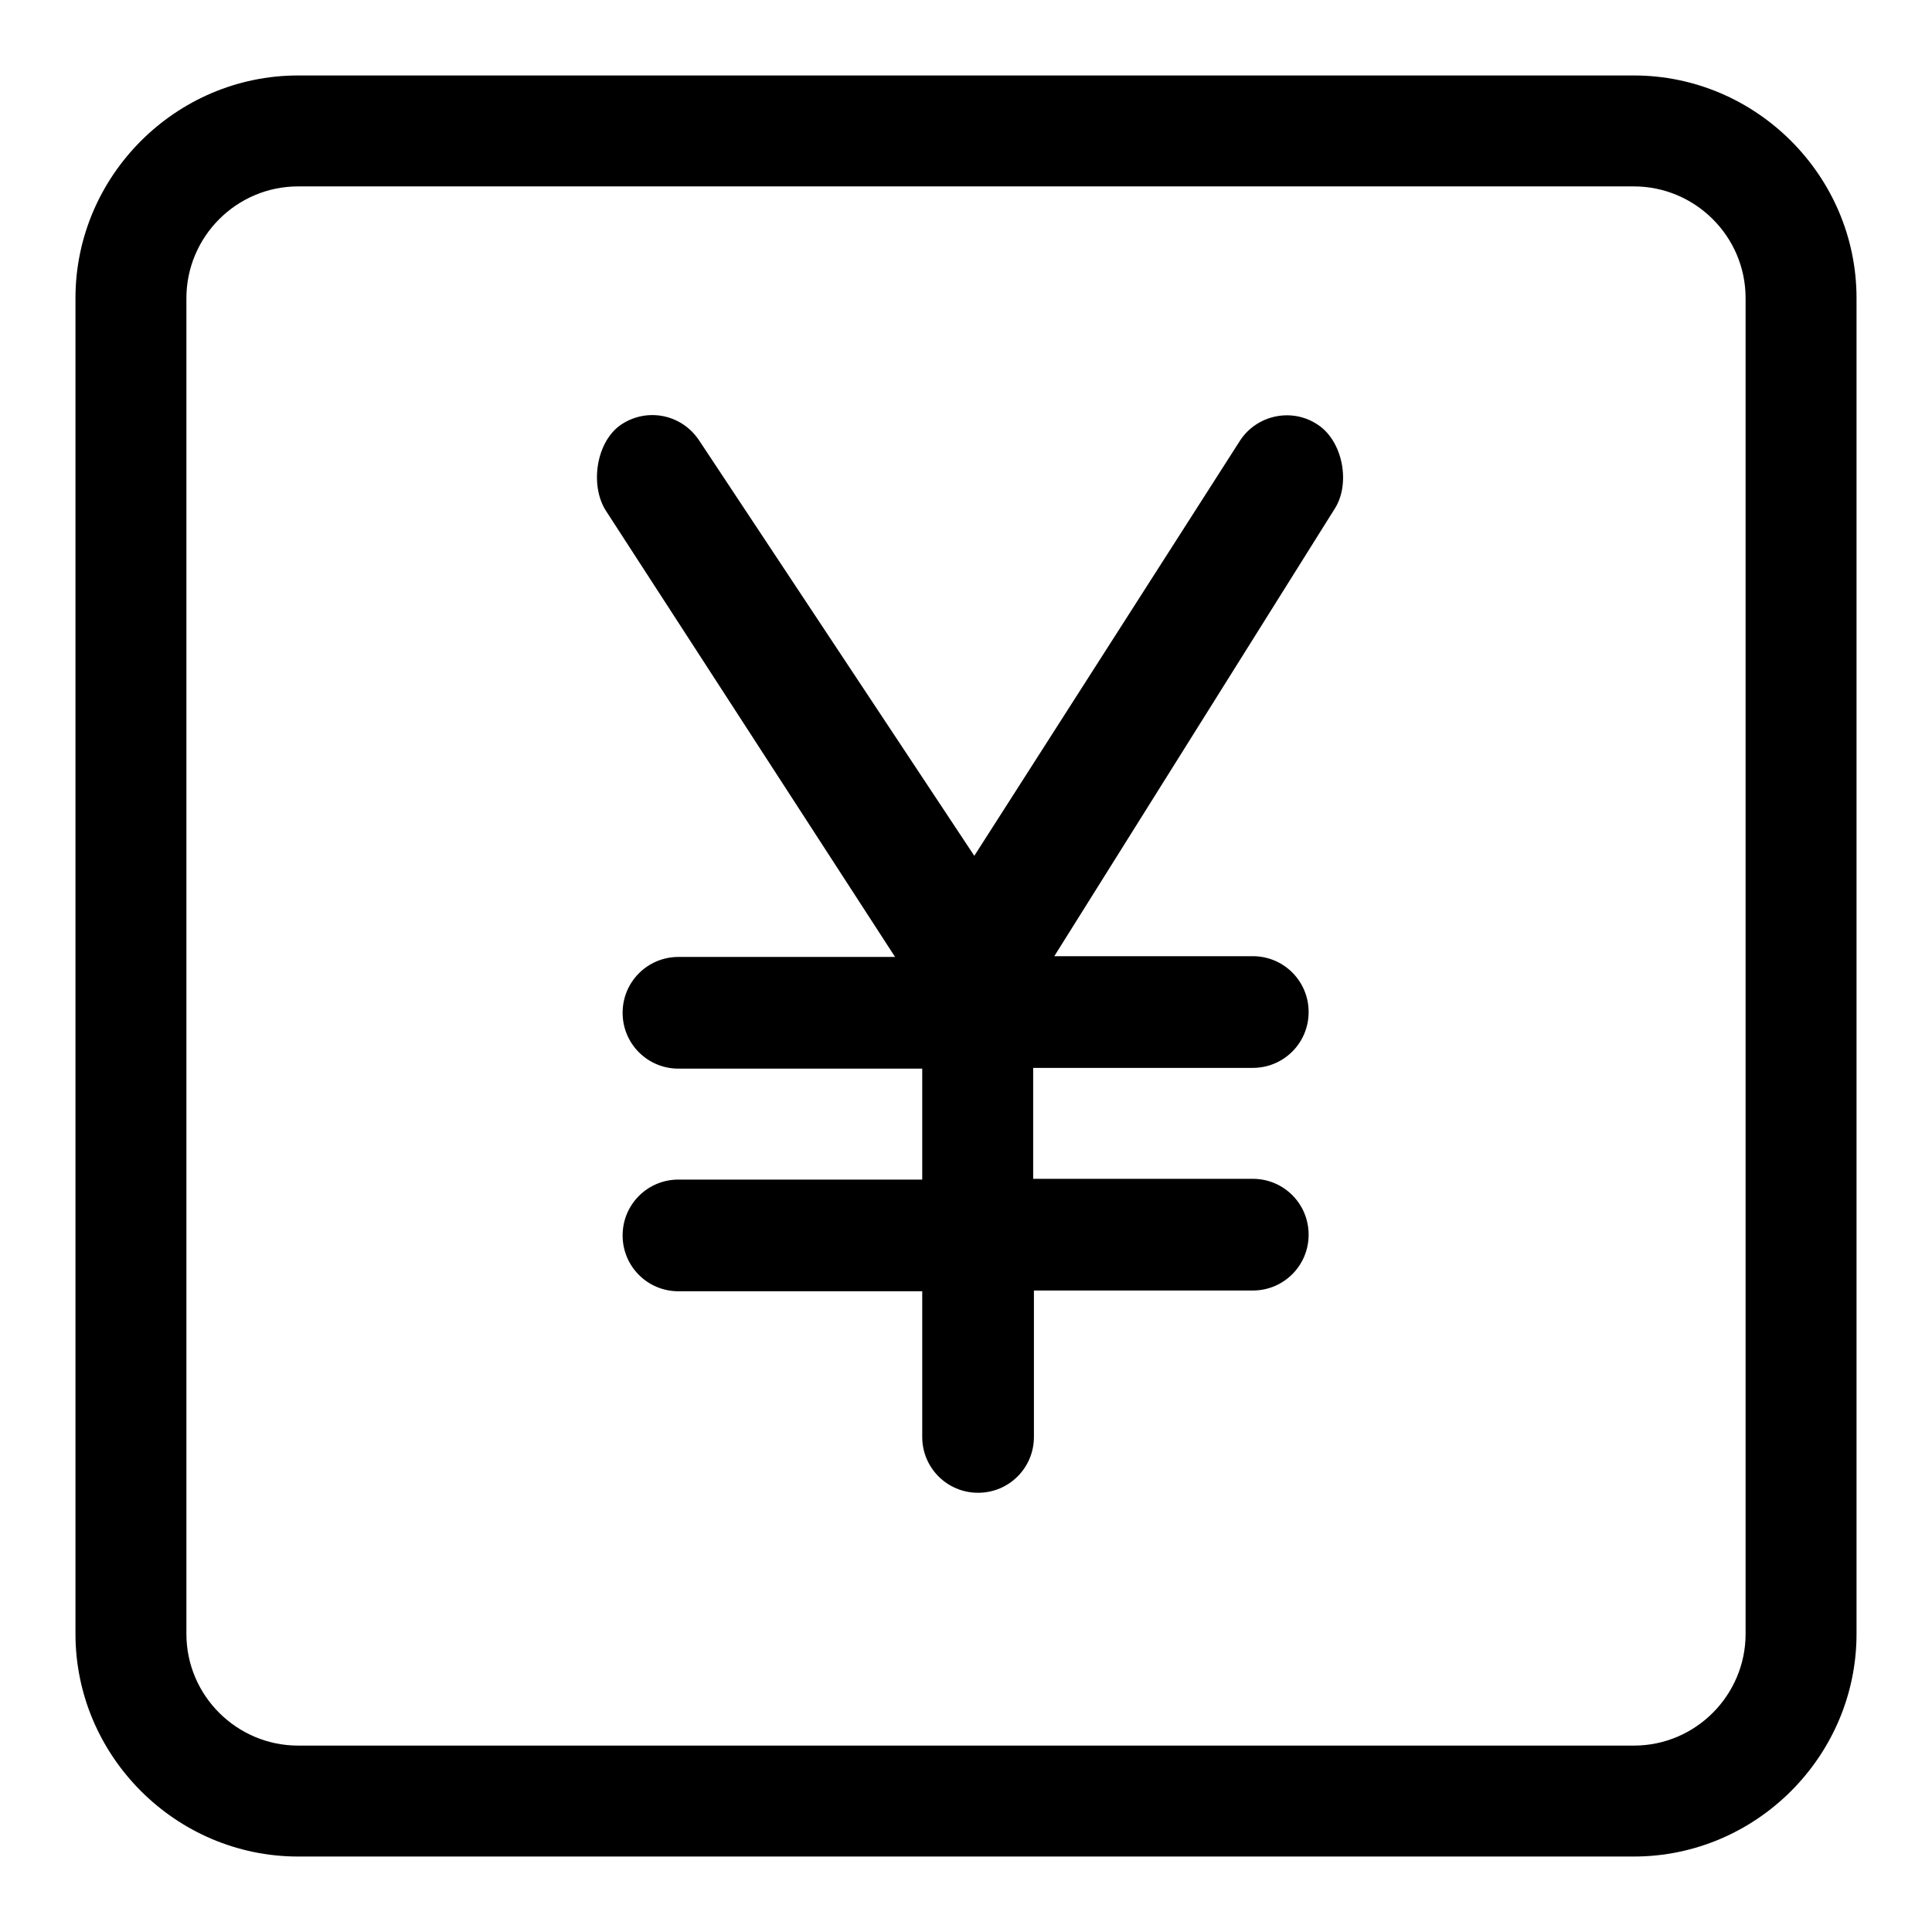
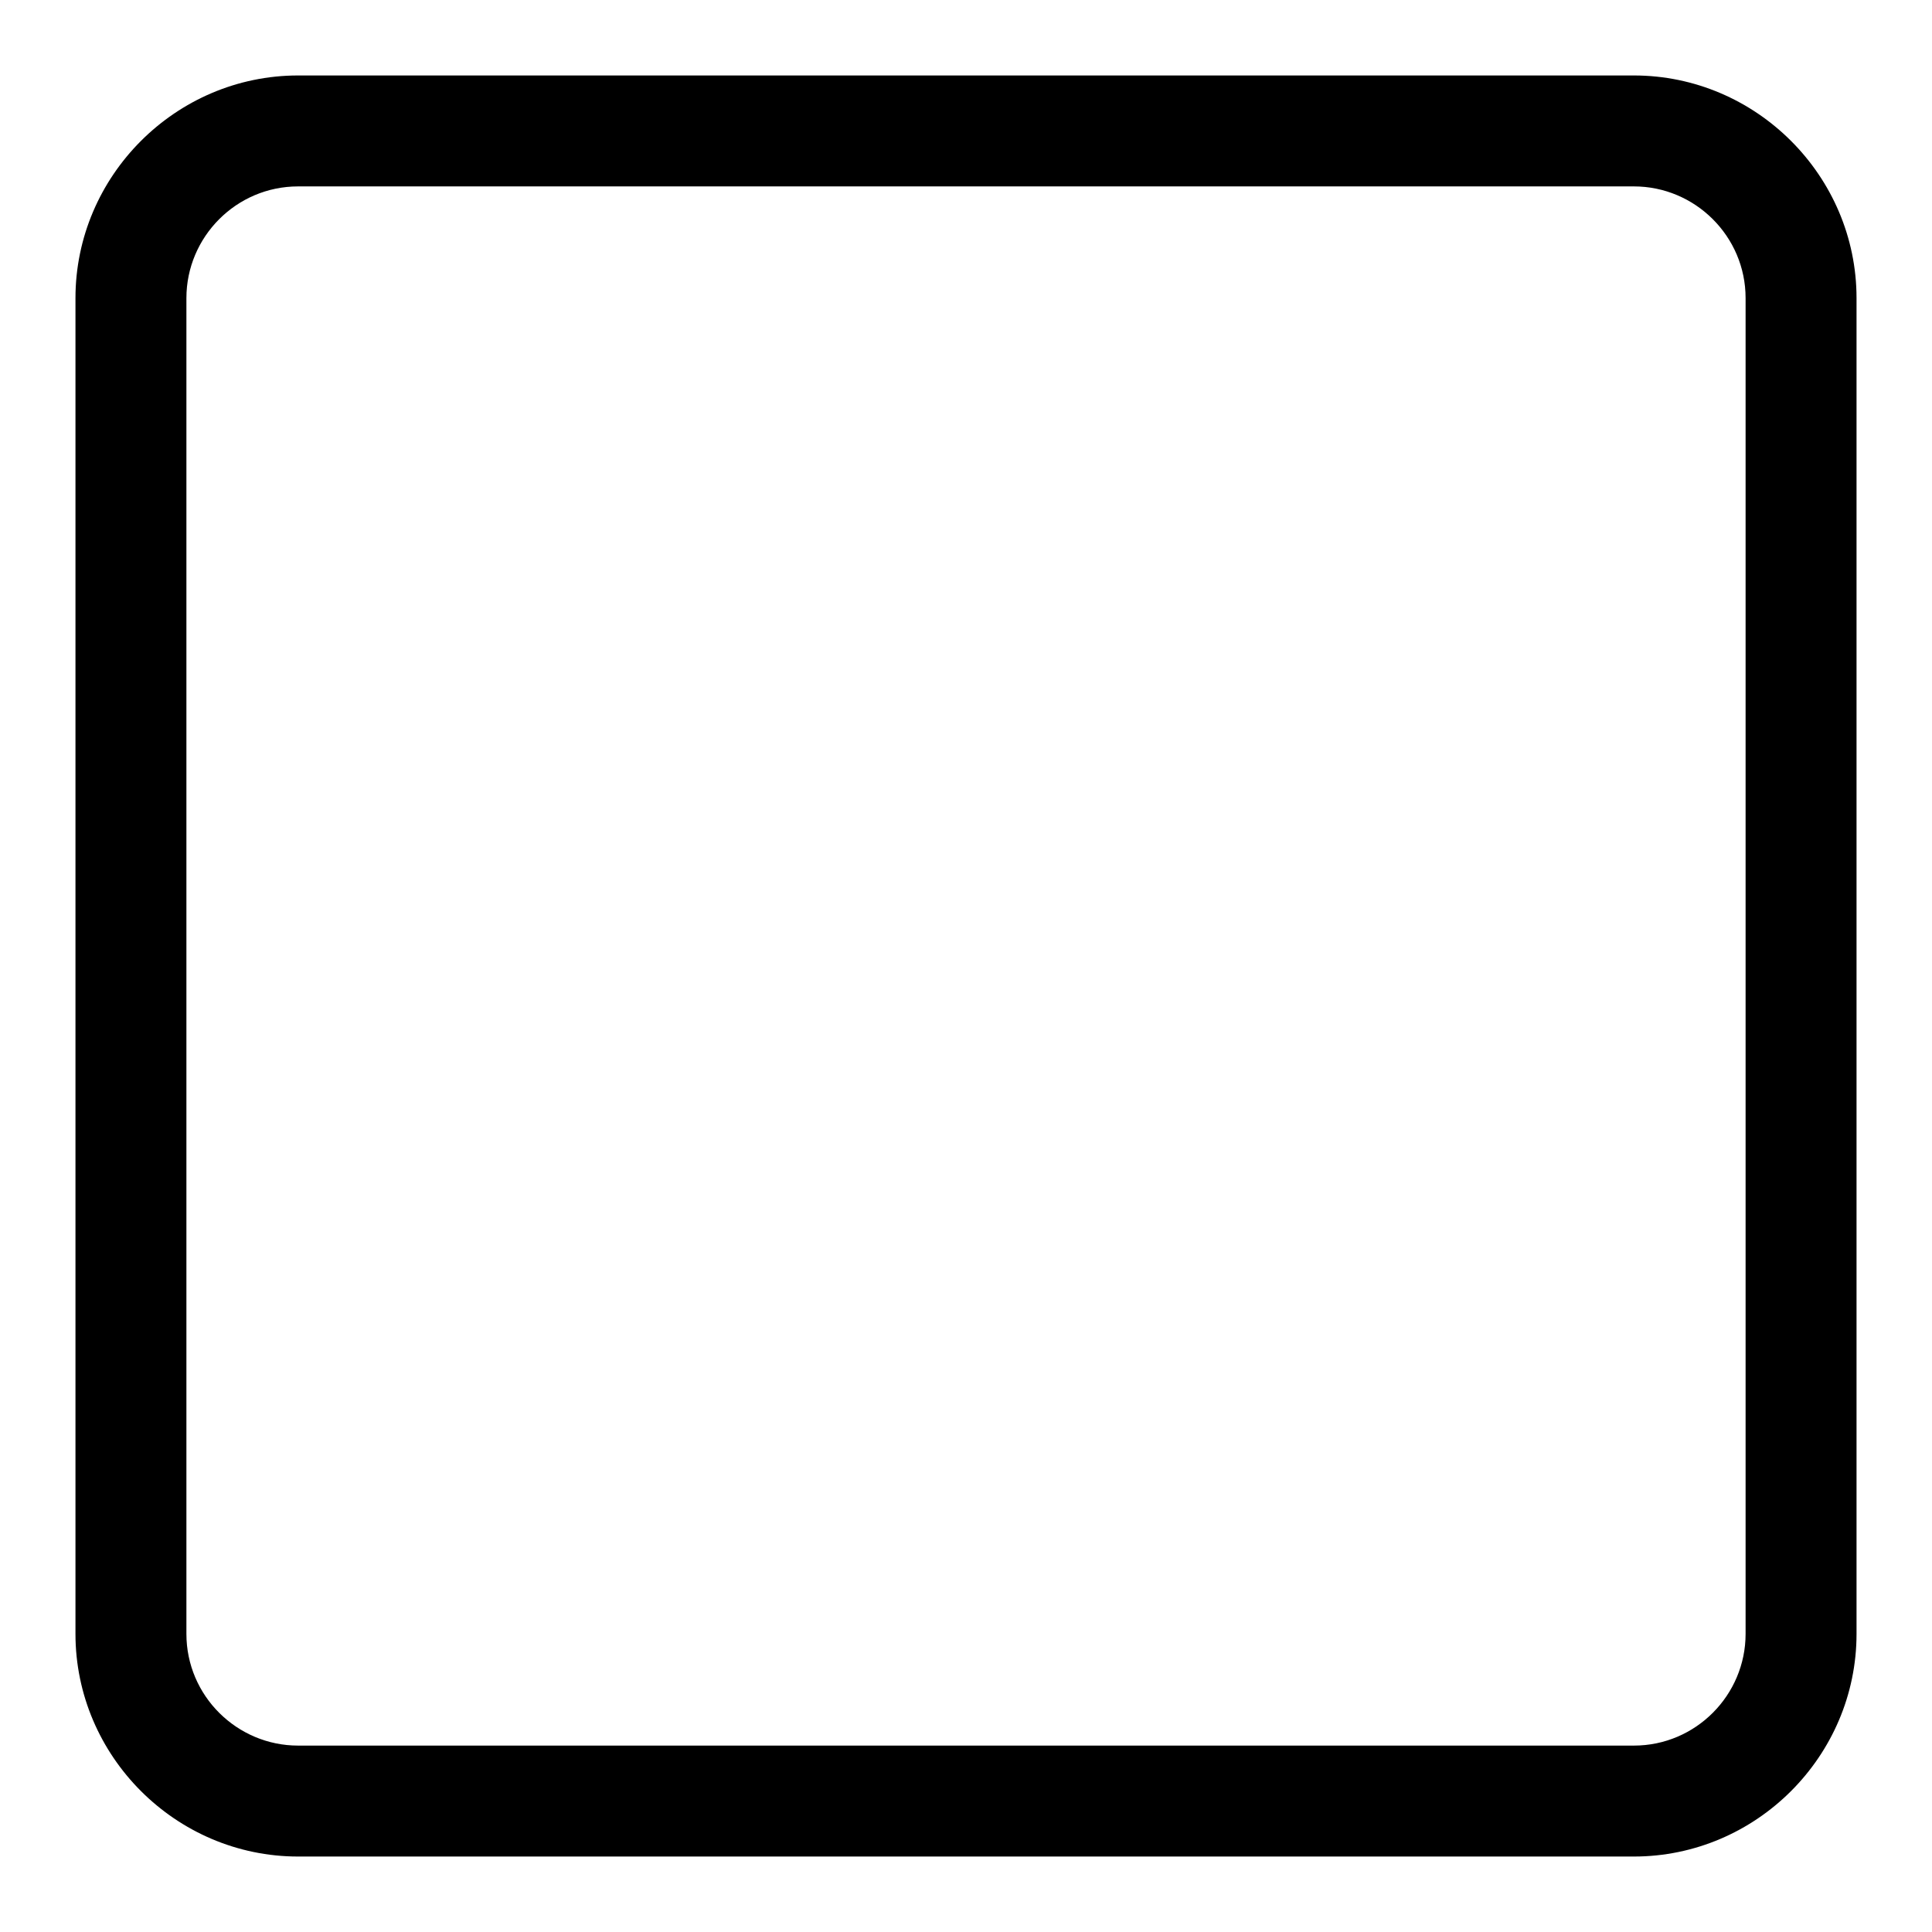
<svg xmlns="http://www.w3.org/2000/svg" version="1.1" x="0px" y="0px" viewBox="0 0 256 256" enable-background="new 0 0 256 256" xml:space="preserve">
  <g>
-     <path fill="#000000" d="M174.5,56.2c-3.4-2.2-8-1.2-10.2,2.2l-35.2,55L92.6,58.3c-2.3-3.4-6.8-4.3-10.2-2.1s-4.3,8.1-2.1,11.5 l38.3,59.1H89.9c-4.1,0-7.4,3.3-7.4,7.4c0,4.1,3.3,7.4,7.4,7.4h32.3v14.7H89.9c-4.1,0-7.4,3.3-7.4,7.4s3.3,7.4,7.4,7.4h32.3v19.3 c0,4.1,3.3,7.4,7.4,7.4c4.1,0,7.4-3.3,7.4-7.4V171H166c4.1,0,7.4-3.3,7.4-7.4s-3.3-7.4-7.4-7.4h-29.1v-14.7H166 c4.1,0,7.4-3.3,7.4-7.4c0-4.1-3.3-7.4-7.4-7.4h-26.3l37.1-59.2C179,64.2,178,58.4,174.5,56.2L174.5,56.2z" />
    <path fill="#000000" d="M216.5,24.7c8.1,0,14.8,6.6,14.8,14.8v177c0,8.1-6.6,14.8-14.8,14.8h-177c-8.1,0-14.8-6.6-14.8-14.8v-177 c0-8.1,6.6-14.8,14.8-14.8H216.5 M216.5,10h-177C23.3,10,10,23.3,10,39.5v177c0,16.2,13.3,29.5,29.5,29.5h177 c16.2,0,29.5-13.3,29.5-29.5v-177C246,23.3,232.7,10,216.5,10z" />
  </g>
</svg>